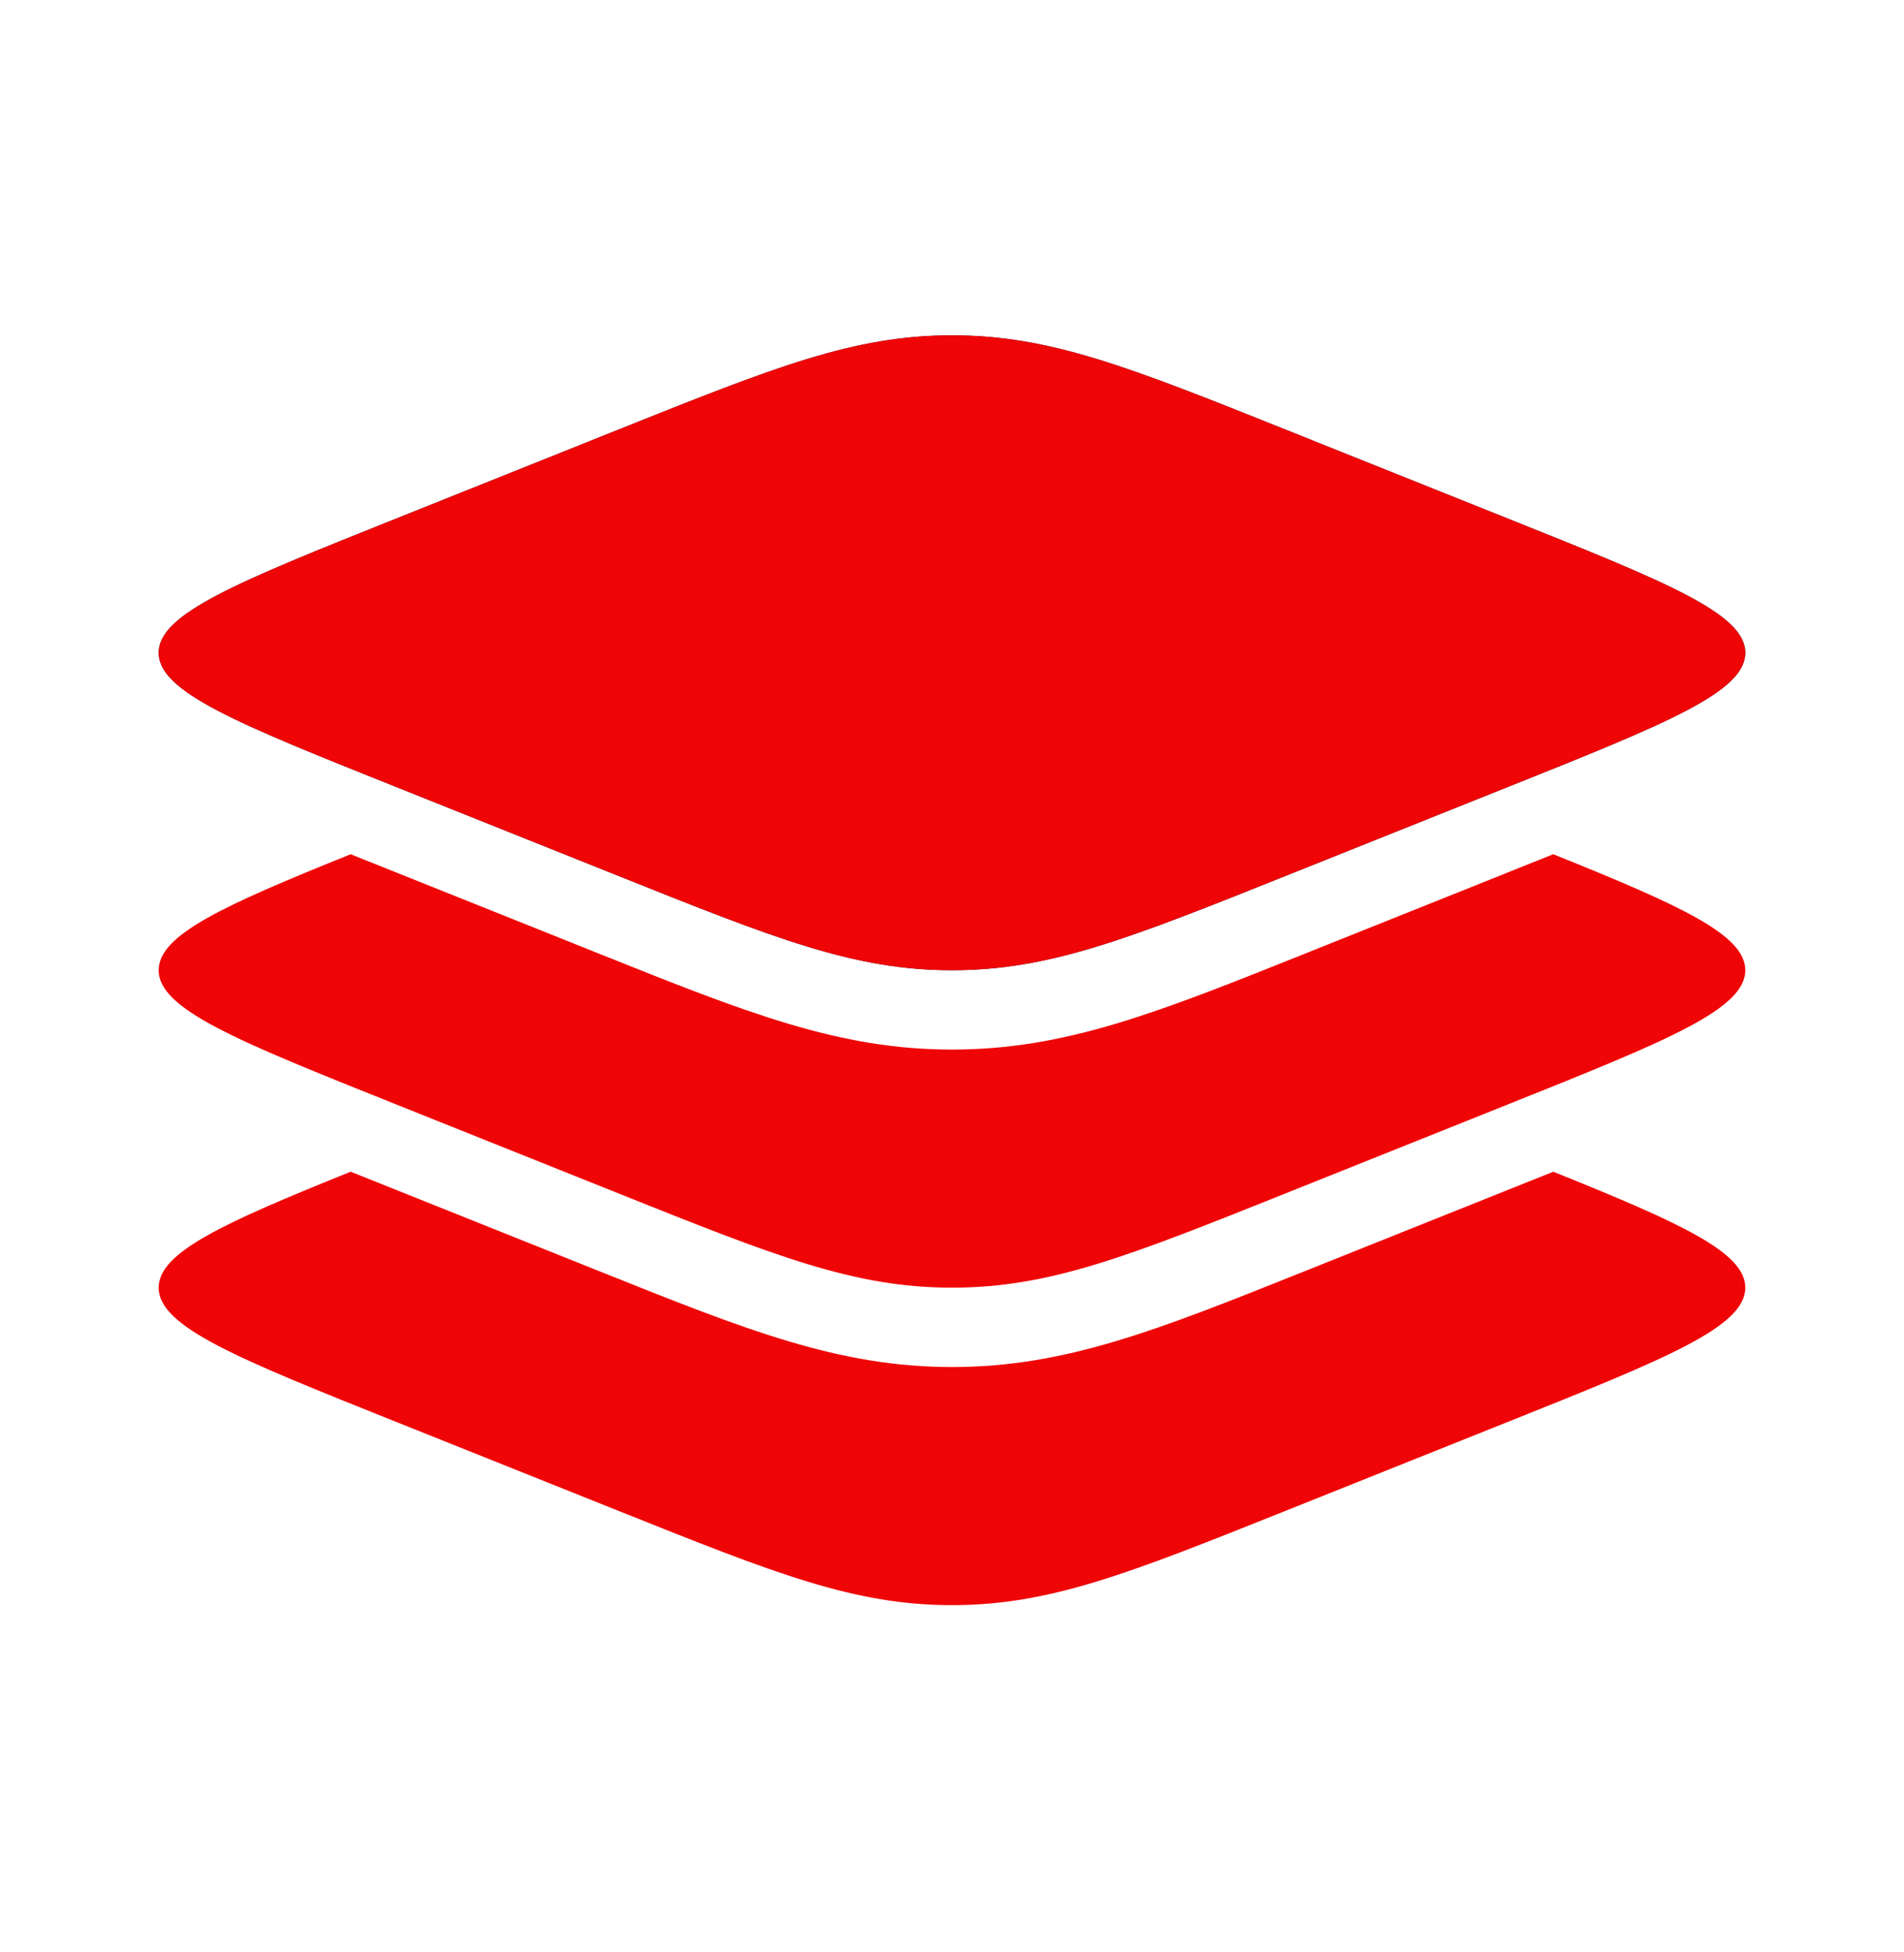
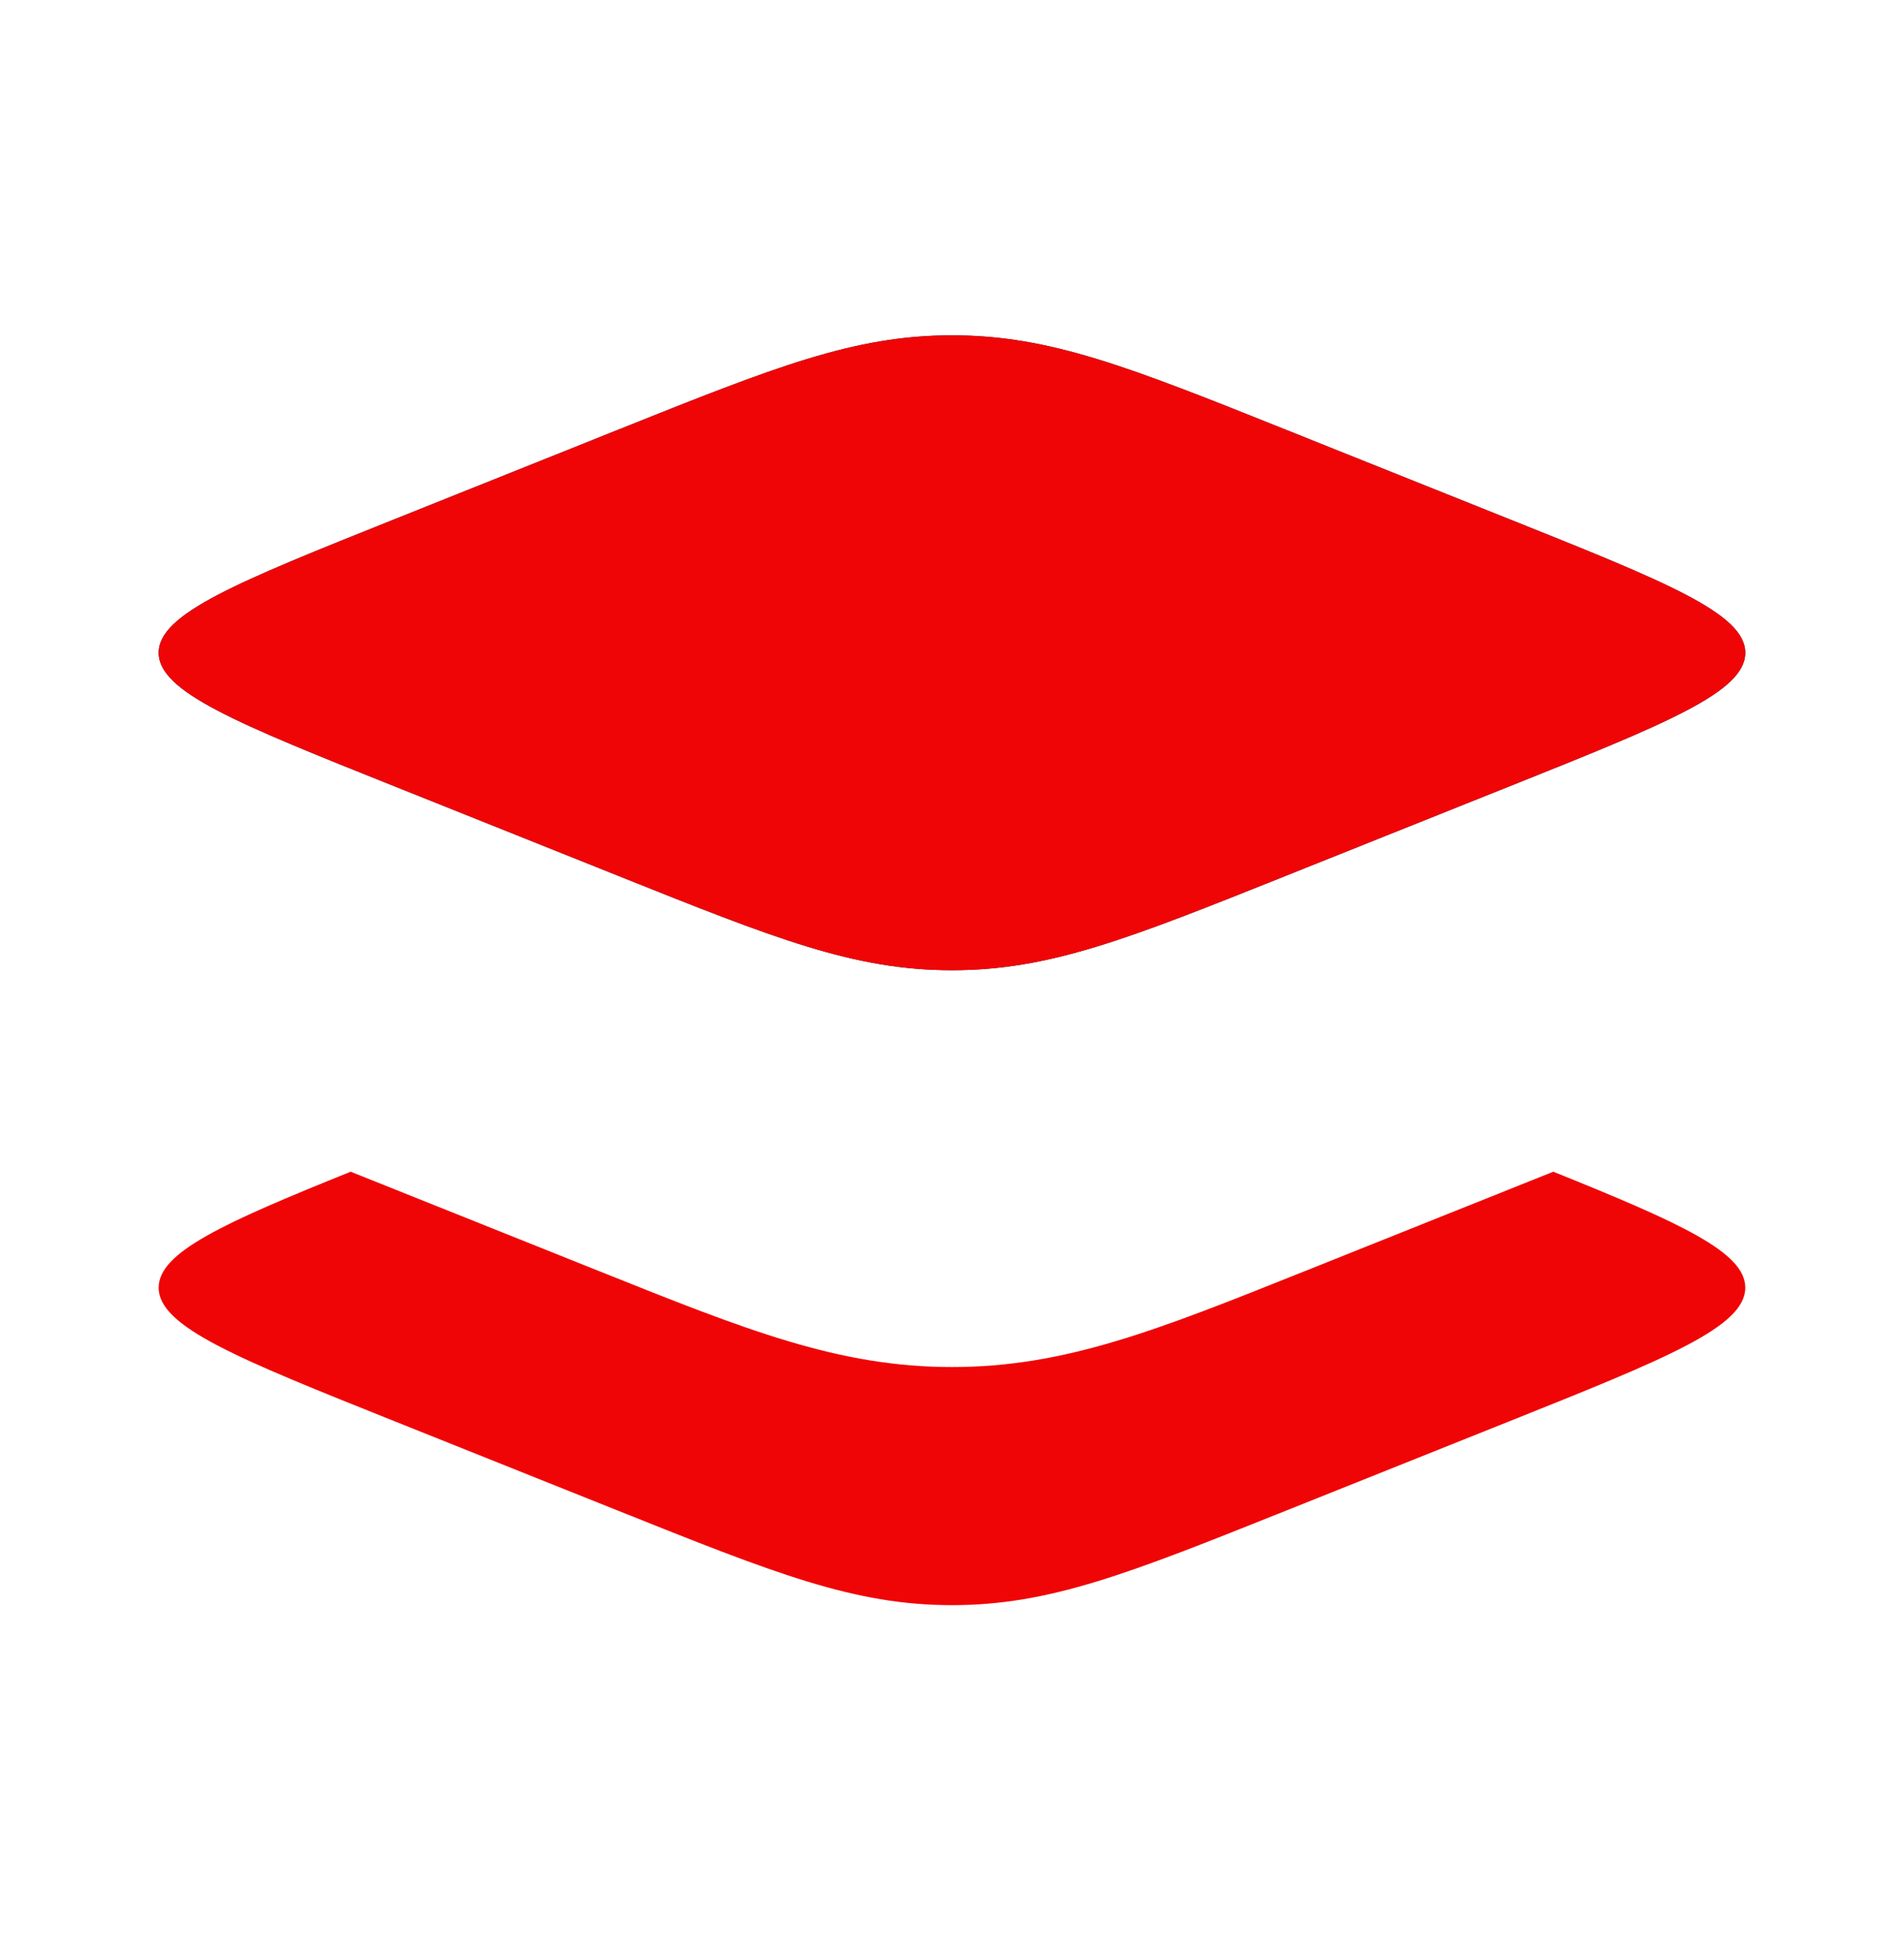
<svg xmlns="http://www.w3.org/2000/svg" width="40" height="41" viewBox="0 0 40 41" fill="none">
  <path d="M8.298 16.517C4.988 15.193 3.333 14.531 3.333 13.708C3.333 12.886 4.988 12.224 8.298 10.9L12.979 9.027C16.288 7.703 17.943 7.042 20 7.042C22.056 7.042 23.711 7.703 27.021 9.027L31.702 10.9C35.011 12.224 36.666 12.886 36.666 13.708C36.666 14.531 35.011 15.193 31.702 16.517L27.021 18.389C23.711 19.713 22.056 20.375 20 20.375C17.943 20.375 16.288 19.713 12.979 18.389L8.298 16.517Z" fill="#1C274C" />
  <path fill-rule="evenodd" clip-rule="evenodd" d="M3.333 13.708C3.333 14.531 4.988 15.193 8.298 16.517L12.979 18.389C16.288 19.713 17.943 20.375 20 20.375C22.056 20.375 23.711 19.713 27.021 18.389L31.702 16.517C35.011 15.193 36.666 14.531 36.666 13.708C36.666 12.886 35.011 12.224 31.702 10.9L27.021 9.027C23.711 7.703 22.056 7.042 20 7.042C17.943 7.042 16.288 7.703 12.979 9.027L8.298 10.9C4.988 12.224 3.333 12.886 3.333 13.708Z" fill="#EF0506" />
-   <path d="M31.702 23.183L27.021 25.056C23.711 26.38 22.056 27.041 20 27.041C17.943 27.041 16.288 26.38 12.979 25.056L8.298 23.183C4.988 21.859 3.333 21.197 3.333 20.375C3.333 19.633 4.678 19.022 7.367 17.939L12.602 20.034C15.683 21.267 17.62 22.041 20 22.041C22.38 22.041 24.316 21.267 27.397 20.034L32.632 17.939C35.322 19.022 36.666 19.633 36.666 20.375C36.666 21.197 35.011 21.859 31.702 23.183Z" fill="#EF0506" />
  <path d="M31.702 29.85L27.021 31.722C23.711 33.046 22.056 33.708 20 33.708C17.943 33.708 16.288 33.046 12.979 31.722L8.298 29.85C4.988 28.526 3.333 27.864 3.333 27.041C3.333 26.3 4.678 25.689 7.367 24.606L12.602 26.7C15.683 27.933 17.62 28.708 20 28.708C22.38 28.708 24.316 27.933 27.397 26.7L32.632 24.606C35.322 25.689 36.666 26.3 36.666 27.041C36.666 27.864 35.011 28.526 31.702 29.85Z" fill="#EF0506" />
</svg>